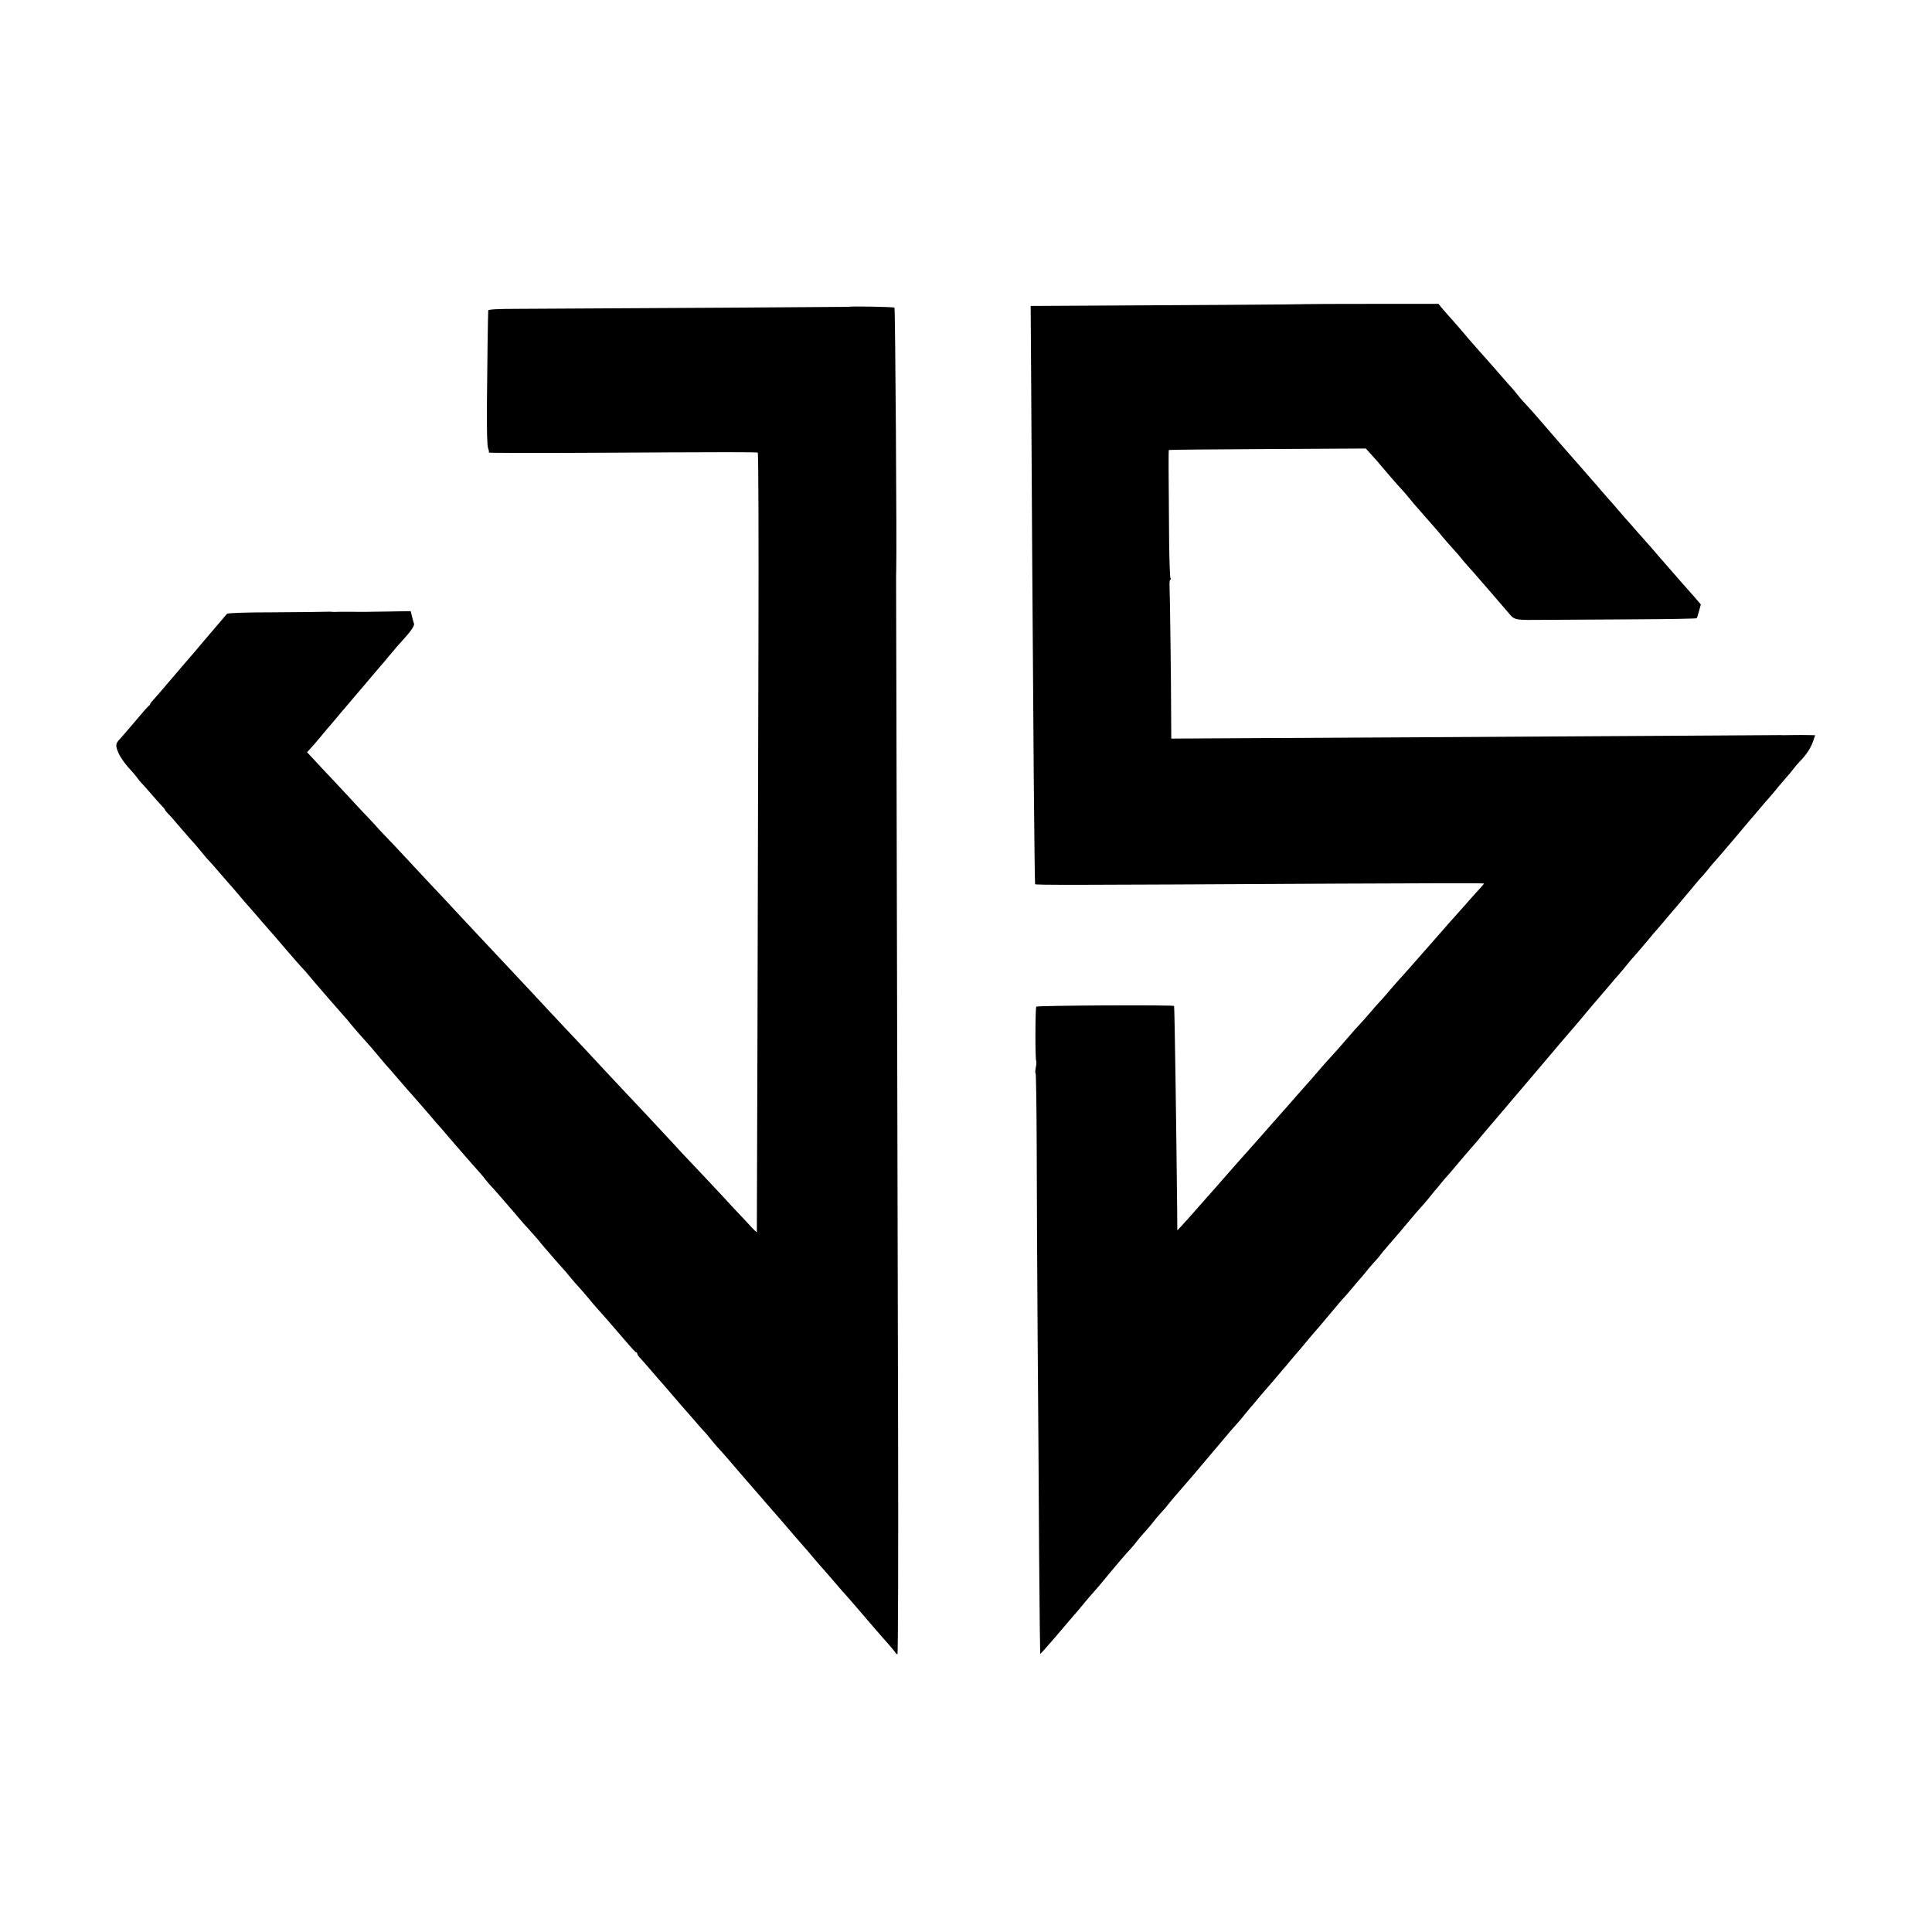
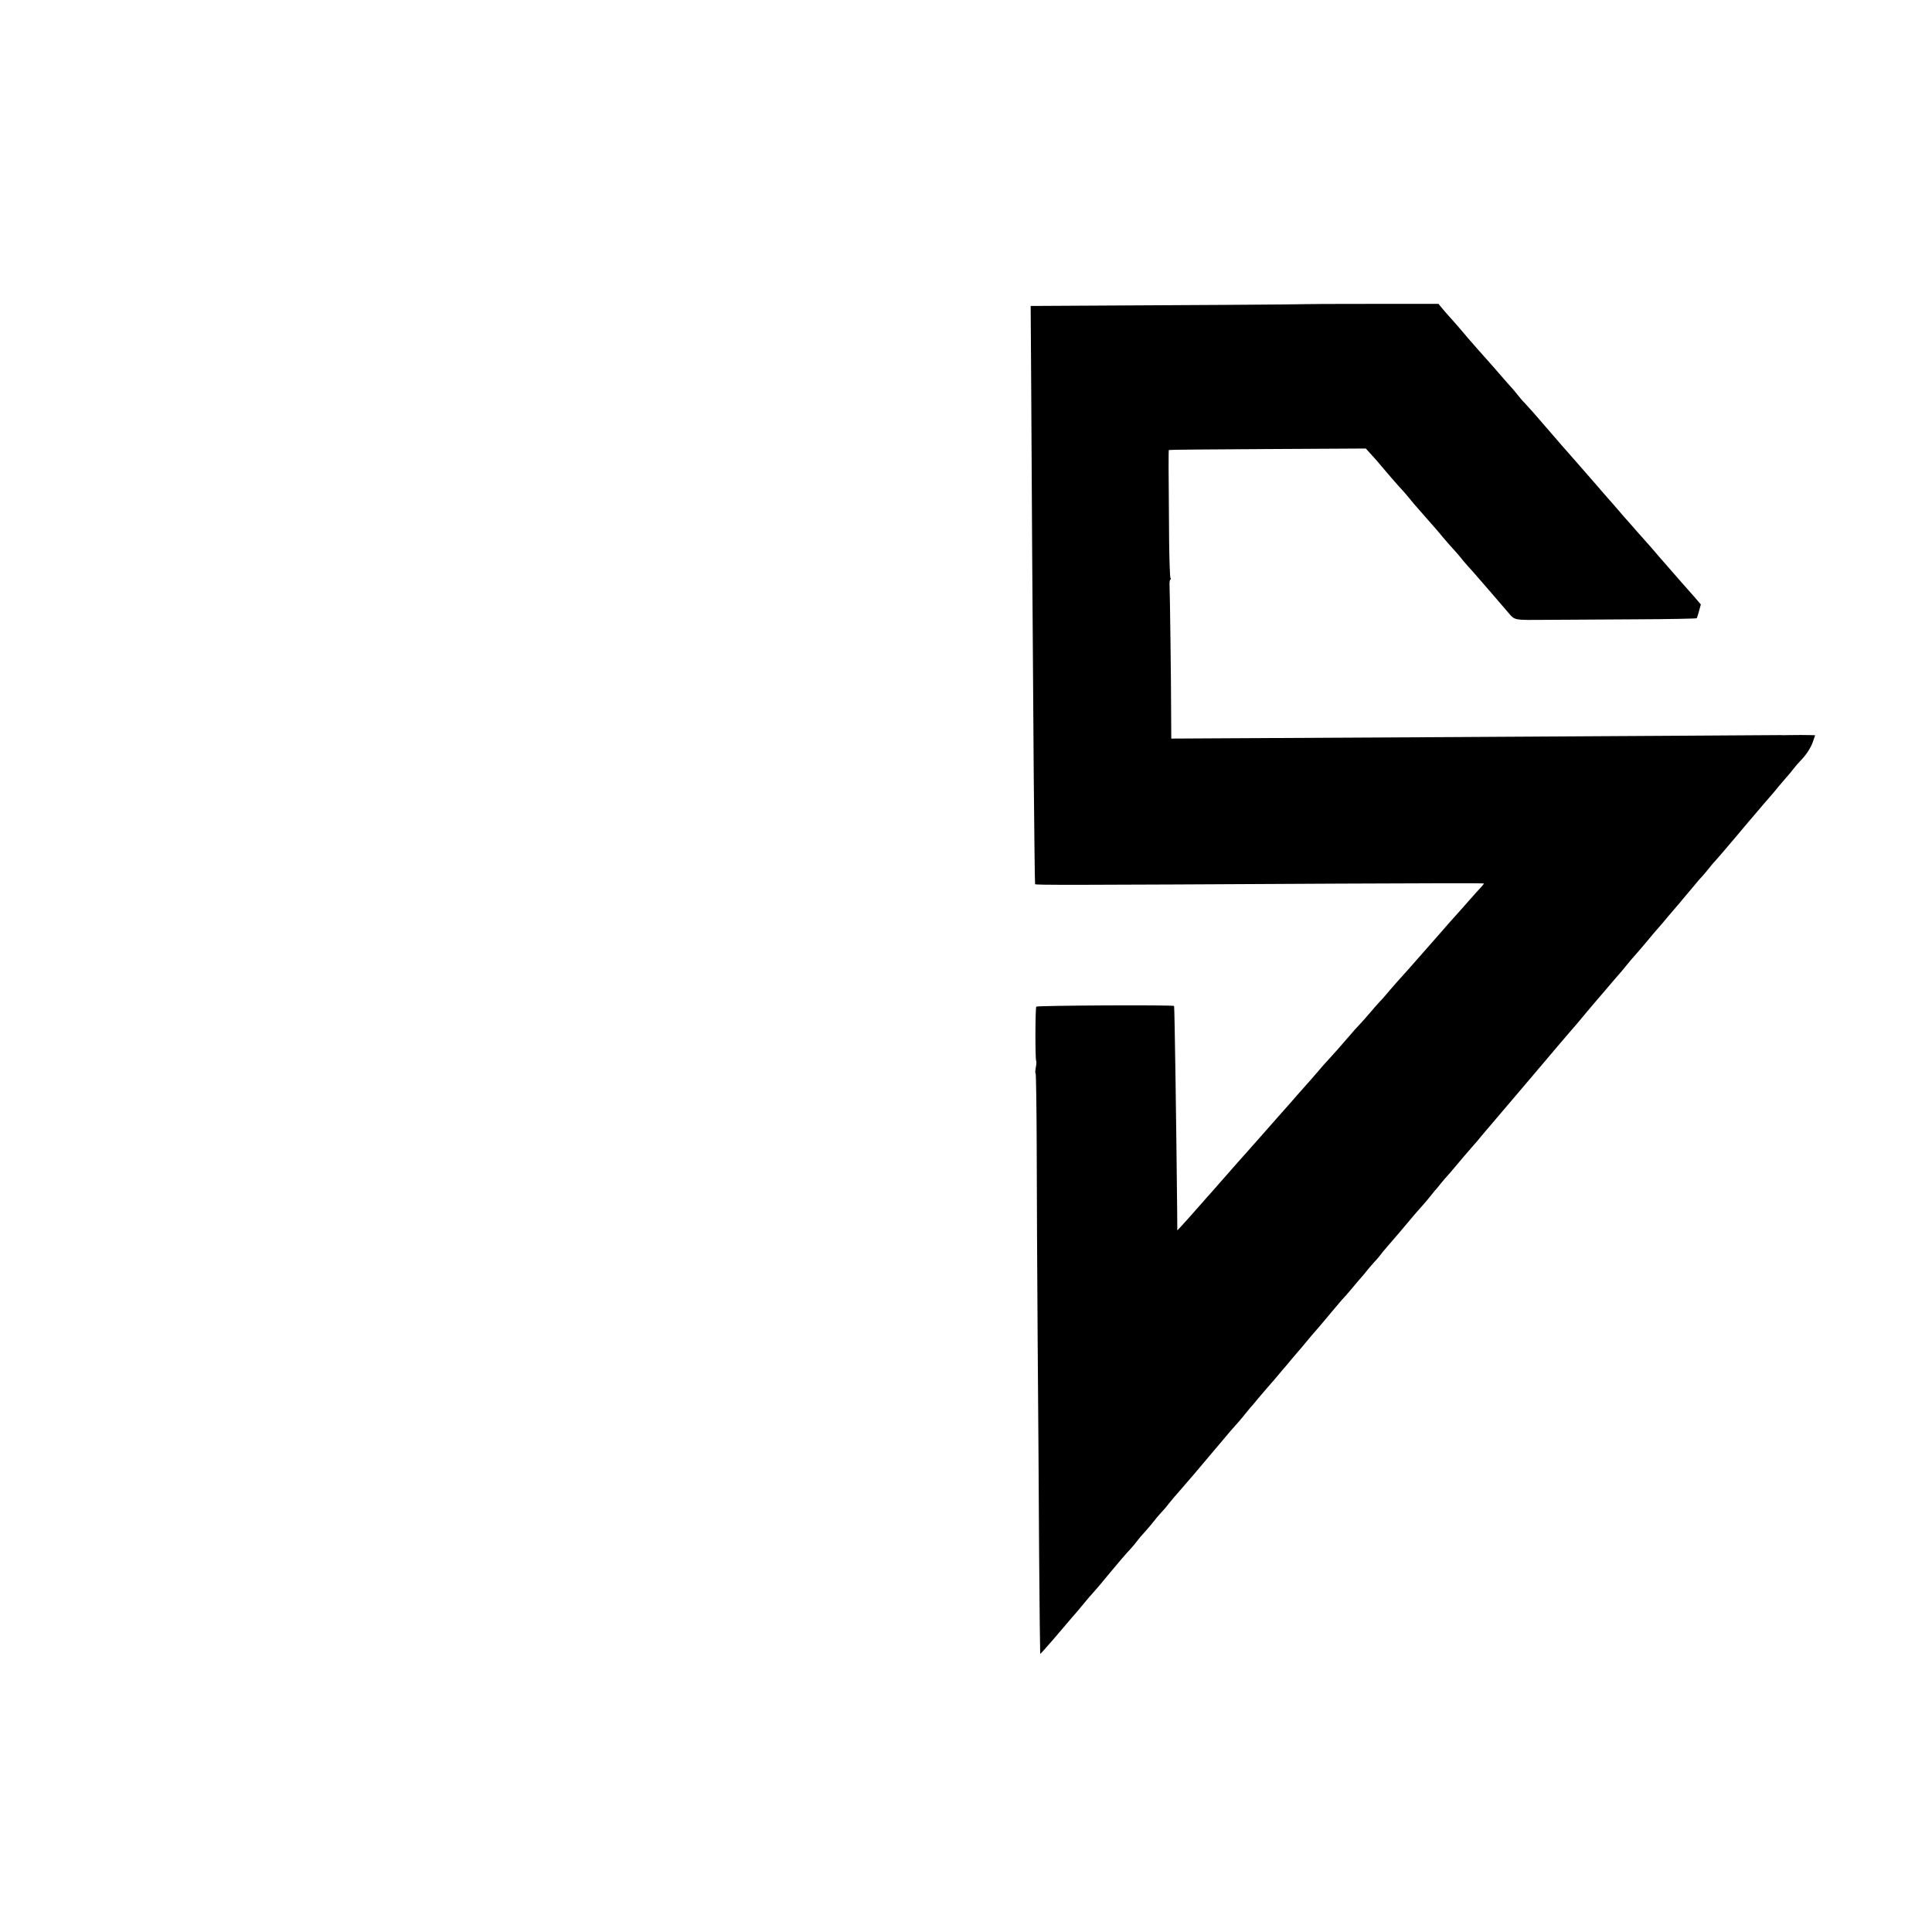
<svg xmlns="http://www.w3.org/2000/svg" version="1.0" width="1440pt" height="1440pt" viewBox="0 0 1440 1440" preserveAspectRatio="xMidYMid meet">
  <g transform="translate(0,1440) scale(0.1,-0.1)" fill="#000000" stroke="none">
    <path d="M9726 12133 c-2 -2 -915 -8 -1957 -13 l-87 0 4 -607 c3 -664 10 -1680 19 -2907 4 -435 8 -793 10 -796 4 -7 222 -7 2268 4 592 3 1077 4 1077 1 0 -3 -8 -13 -17 -23 -10 -10 -47 -52 -83 -92 -36 -41 -85 -97 -110 -124 -54 -60 -51 -57 -120 -136 -30 -35 -59 -68 -65 -74 -5 -6 -42 -47 -80 -91 -39 -44 -74 -85 -80 -91 -42 -46 -148 -165 -171 -194 -16 -19 -40 -46 -54 -60 -14 -15 -45 -50 -69 -79 -25 -29 -61 -70 -80 -90 -20 -21 -51 -55 -68 -76 -59 -69 -138 -158 -168 -190 -16 -17 -41 -45 -55 -62 -22 -26 -99 -115 -165 -188 -11 -12 -39 -44 -62 -71 -24 -27 -59 -67 -79 -89 -19 -22 -56 -64 -82 -93 -26 -29 -56 -63 -67 -76 -11 -12 -49 -55 -85 -96 -36 -40 -69 -78 -75 -84 -5 -6 -41 -47 -80 -91 -38 -44 -83 -95 -100 -114 -16 -19 -39 -44 -50 -56 -11 -13 -47 -54 -80 -91 -33 -38 -78 -88 -100 -112 l-40 -43 -1 143 c-6 607 -19 1510 -23 1530 -1 9 -1018 4 -1027 -5 -8 -8 -9 -391 -1 -404 3 -4 2 -27 -3 -51 -4 -23 -5 -42 -1 -42 3 0 7 -249 8 -553 0 -303 4 -946 7 -1427 4 -481 9 -1205 11 -1609 3 -404 7 -736 8 -738 2 -1 48 50 103 114 54 64 109 128 121 142 45 51 75 87 111 131 20 25 46 54 57 66 21 23 68 78 130 154 53 64 115 137 150 174 17 18 39 45 50 60 11 15 37 46 59 69 21 23 50 58 65 77 14 19 37 46 51 61 14 14 43 47 64 75 22 27 52 63 67 79 30 33 172 199 294 345 91 109 121 143 153 178 13 14 35 41 50 60 15 19 34 42 42 51 9 9 36 41 60 71 25 30 52 61 60 70 8 9 35 40 60 69 25 29 53 63 63 75 11 11 35 41 55 65 21 24 46 55 57 67 11 12 34 39 50 59 17 21 39 47 50 60 33 37 66 75 149 175 44 52 84 100 90 105 6 6 33 37 61 70 27 33 55 65 60 71 6 6 27 31 46 54 18 24 46 55 60 71 15 15 33 37 42 48 8 12 37 47 65 79 54 62 102 118 172 202 25 30 58 68 73 84 15 17 40 45 55 64 15 19 35 44 45 56 11 11 33 38 50 60 18 21 38 45 46 53 7 7 29 33 48 56 37 44 114 135 148 173 11 12 36 41 55 65 19 23 55 65 79 93 65 76 72 85 256 301 94 110 179 211 190 224 11 13 38 45 60 71 22 25 60 70 85 99 25 29 50 58 55 64 6 7 33 39 60 72 28 33 52 62 55 65 3 3 43 50 90 105 46 55 93 109 103 120 10 11 28 33 40 48 12 15 31 38 42 51 11 13 34 38 50 57 17 19 52 61 80 94 27 33 54 65 60 71 5 6 28 32 50 58 22 27 60 71 84 99 24 28 49 57 55 65 6 7 18 21 26 31 8 9 37 44 64 76 27 33 54 65 60 70 7 6 29 33 51 60 22 28 45 55 51 60 6 6 73 84 150 175 76 91 143 170 149 176 5 6 30 35 55 65 25 29 54 63 65 75 11 13 34 39 50 60 17 20 43 51 58 68 16 17 41 47 55 66 15 19 36 44 47 55 44 43 83 102 98 148 l16 47 -42 1 c-45 1 -75 1 -152 0 -27 -1 -57 -1 -65 0 -8 0 -366 -2 -795 -5 -731 -5 -2569 -15 -3382 -19 l-363 -2 -1 170 c0 238 -9 921 -12 973 -1 23 2 42 6 42 5 0 5 5 1 12 -4 6 -8 124 -10 262 -5 559 -5 688 -2 692 2 2 333 5 736 7 l732 4 47 -52 c27 -29 57 -64 67 -77 32 -39 139 -162 157 -180 9 -9 34 -38 55 -64 21 -27 46 -55 54 -64 8 -9 40 -45 70 -80 30 -35 60 -68 65 -74 6 -6 33 -38 60 -71 28 -33 64 -74 80 -91 17 -18 40 -45 52 -60 12 -16 37 -45 55 -65 18 -19 56 -62 83 -94 28 -32 55 -63 60 -69 9 -10 97 -113 155 -180 52 -61 38 -58 291 -56 129 1 431 2 671 4 241 1 440 5 444 8 3 4 11 28 18 55 l13 48 -56 65 c-31 35 -63 71 -71 80 -20 23 -103 118 -187 214 -37 44 -79 92 -93 107 -14 15 -45 51 -70 79 -25 29 -54 62 -65 74 -11 12 -45 50 -75 86 -30 35 -62 72 -70 80 -8 9 -33 38 -55 63 -22 26 -51 60 -65 75 -14 16 -50 57 -80 92 -64 73 -74 84 -145 165 -48 55 -75 86 -122 141 -62 73 -132 152 -158 179 -17 17 -42 47 -57 66 -14 19 -41 50 -60 70 -18 20 -53 60 -78 89 -25 29 -56 65 -70 80 -14 15 -50 56 -80 90 -30 35 -60 68 -65 74 -6 6 -23 27 -39 46 -16 19 -57 67 -91 105 -35 39 -72 81 -83 95 l-20 25 -497 0 c-273 0 -498 -1 -499 -2z" />
-     <path d="M6326 12113 c-1 -1 -1469 -10 -2473 -15 -149 0 -213 -4 -214 -12 -2 -21 -8 -433 -10 -716 -1 -186 2 -294 9 -311 6 -15 8 -29 5 -32 -3 -3 312 -4 699 -2 1135 6 1298 6 1306 1 5 -3 7 -637 5 -1408 -5 -2119 -11 -4392 -12 -4401 -1 -4 -27 21 -58 56 -32 34 -81 87 -110 117 -28 30 -66 71 -83 90 -18 19 -86 91 -150 160 -65 69 -136 144 -157 166 -21 23 -87 95 -148 160 -60 65 -123 132 -140 150 -36 37 -245 261 -295 314 -77 84 -247 265 -280 299 -19 20 -87 92 -150 160 -63 68 -137 148 -165 177 -27 29 -95 101 -150 160 -55 58 -116 123 -135 144 -48 51 -243 259 -326 349 -38 40 -89 95 -114 121 -25 26 -92 99 -150 161 -58 62 -132 142 -166 176 -33 35 -60 63 -59 63 2 0 -23 26 -54 59 -31 32 -92 97 -136 145 -44 48 -105 113 -135 145 -30 32 -86 90 -123 131 l-68 73 23 26 c13 14 25 28 28 31 3 3 27 32 55 65 27 33 54 65 60 71 5 6 28 32 50 59 22 27 54 65 71 84 17 20 42 49 55 65 13 16 29 34 34 40 6 6 46 54 90 106 44 52 82 97 85 100 3 3 28 32 55 65 28 32 56 66 63 75 7 8 28 31 46 51 57 62 87 106 82 120 -3 8 -10 32 -15 54 l-10 40 -168 -3 c-194 -3 -170 -3 -295 -2 -53 0 -100 0 -105 -1 -4 -1 -12 0 -18 1 -5 1 -32 1 -60 0 -27 -1 -199 -3 -382 -4 -207 0 -335 -5 -341 -11 -9 -10 -122 -144 -152 -178 -60 -72 -130 -154 -150 -176 -8 -9 -51 -59 -95 -111 -90 -106 -132 -155 -157 -182 -10 -10 -18 -21 -18 -24 0 -4 -6 -12 -14 -18 -8 -6 -55 -60 -105 -120 -51 -59 -98 -115 -106 -123 -34 -34 -36 -50 -12 -105 13 -30 46 -77 72 -106 27 -29 55 -62 64 -74 8 -12 22 -29 30 -38 9 -9 43 -47 76 -85 33 -39 70 -80 83 -93 12 -13 22 -25 22 -28 0 -3 10 -15 22 -28 13 -12 46 -49 73 -82 46 -54 123 -142 135 -154 3 -3 23 -27 44 -53 21 -27 47 -56 56 -65 10 -10 50 -55 89 -101 40 -46 77 -89 84 -96 7 -8 30 -35 52 -61 22 -27 47 -55 55 -64 8 -9 40 -45 70 -80 30 -36 64 -75 75 -87 49 -55 65 -74 154 -178 52 -60 104 -120 115 -131 12 -12 30 -32 40 -45 40 -49 250 -291 276 -319 8 -8 26 -29 38 -45 23 -29 113 -132 159 -182 11 -13 35 -42 53 -63 18 -21 42 -50 53 -63 12 -13 45 -50 72 -82 54 -63 127 -147 135 -155 8 -8 125 -143 146 -168 10 -13 30 -36 44 -51 14 -15 45 -51 70 -81 25 -29 50 -58 55 -64 6 -6 39 -45 75 -86 36 -41 79 -91 97 -110 17 -19 42 -48 54 -65 13 -16 28 -34 34 -40 6 -5 40 -44 76 -85 35 -41 66 -77 69 -80 3 -3 30 -34 60 -70 30 -36 68 -79 85 -96 16 -18 44 -49 62 -70 17 -22 41 -50 53 -64 12 -14 43 -49 68 -79 26 -30 58 -66 71 -80 13 -14 37 -43 55 -65 17 -21 45 -53 61 -70 17 -18 46 -52 66 -76 20 -25 47 -56 60 -71 13 -14 45 -50 71 -80 25 -29 58 -67 73 -84 14 -16 54 -63 88 -102 34 -40 65 -73 69 -73 4 0 8 -5 8 -10 0 -6 10 -21 23 -34 12 -12 42 -47 67 -76 25 -29 56 -65 70 -81 14 -15 45 -51 70 -80 100 -117 115 -134 120 -139 3 -3 34 -39 70 -80 35 -41 71 -82 80 -91 8 -8 29 -32 45 -53 17 -21 41 -50 55 -65 14 -14 50 -55 80 -90 51 -60 142 -165 264 -305 28 -33 60 -69 71 -82 11 -12 31 -35 44 -50 33 -40 204 -237 216 -250 5 -6 30 -35 55 -65 25 -29 54 -63 65 -74 11 -12 42 -48 70 -81 27 -32 52 -61 55 -64 8 -7 149 -169 195 -224 22 -26 49 -58 60 -70 99 -112 141 -161 148 -172 4 -8 12 -14 16 -14 5 0 7 735 5 1633 -3 1380 -15 6371 -15 6402 0 6 0 26 1 45 5 158 -7 1950 -13 1957 -7 6 -334 12 -341 6z" />
  </g>
</svg>